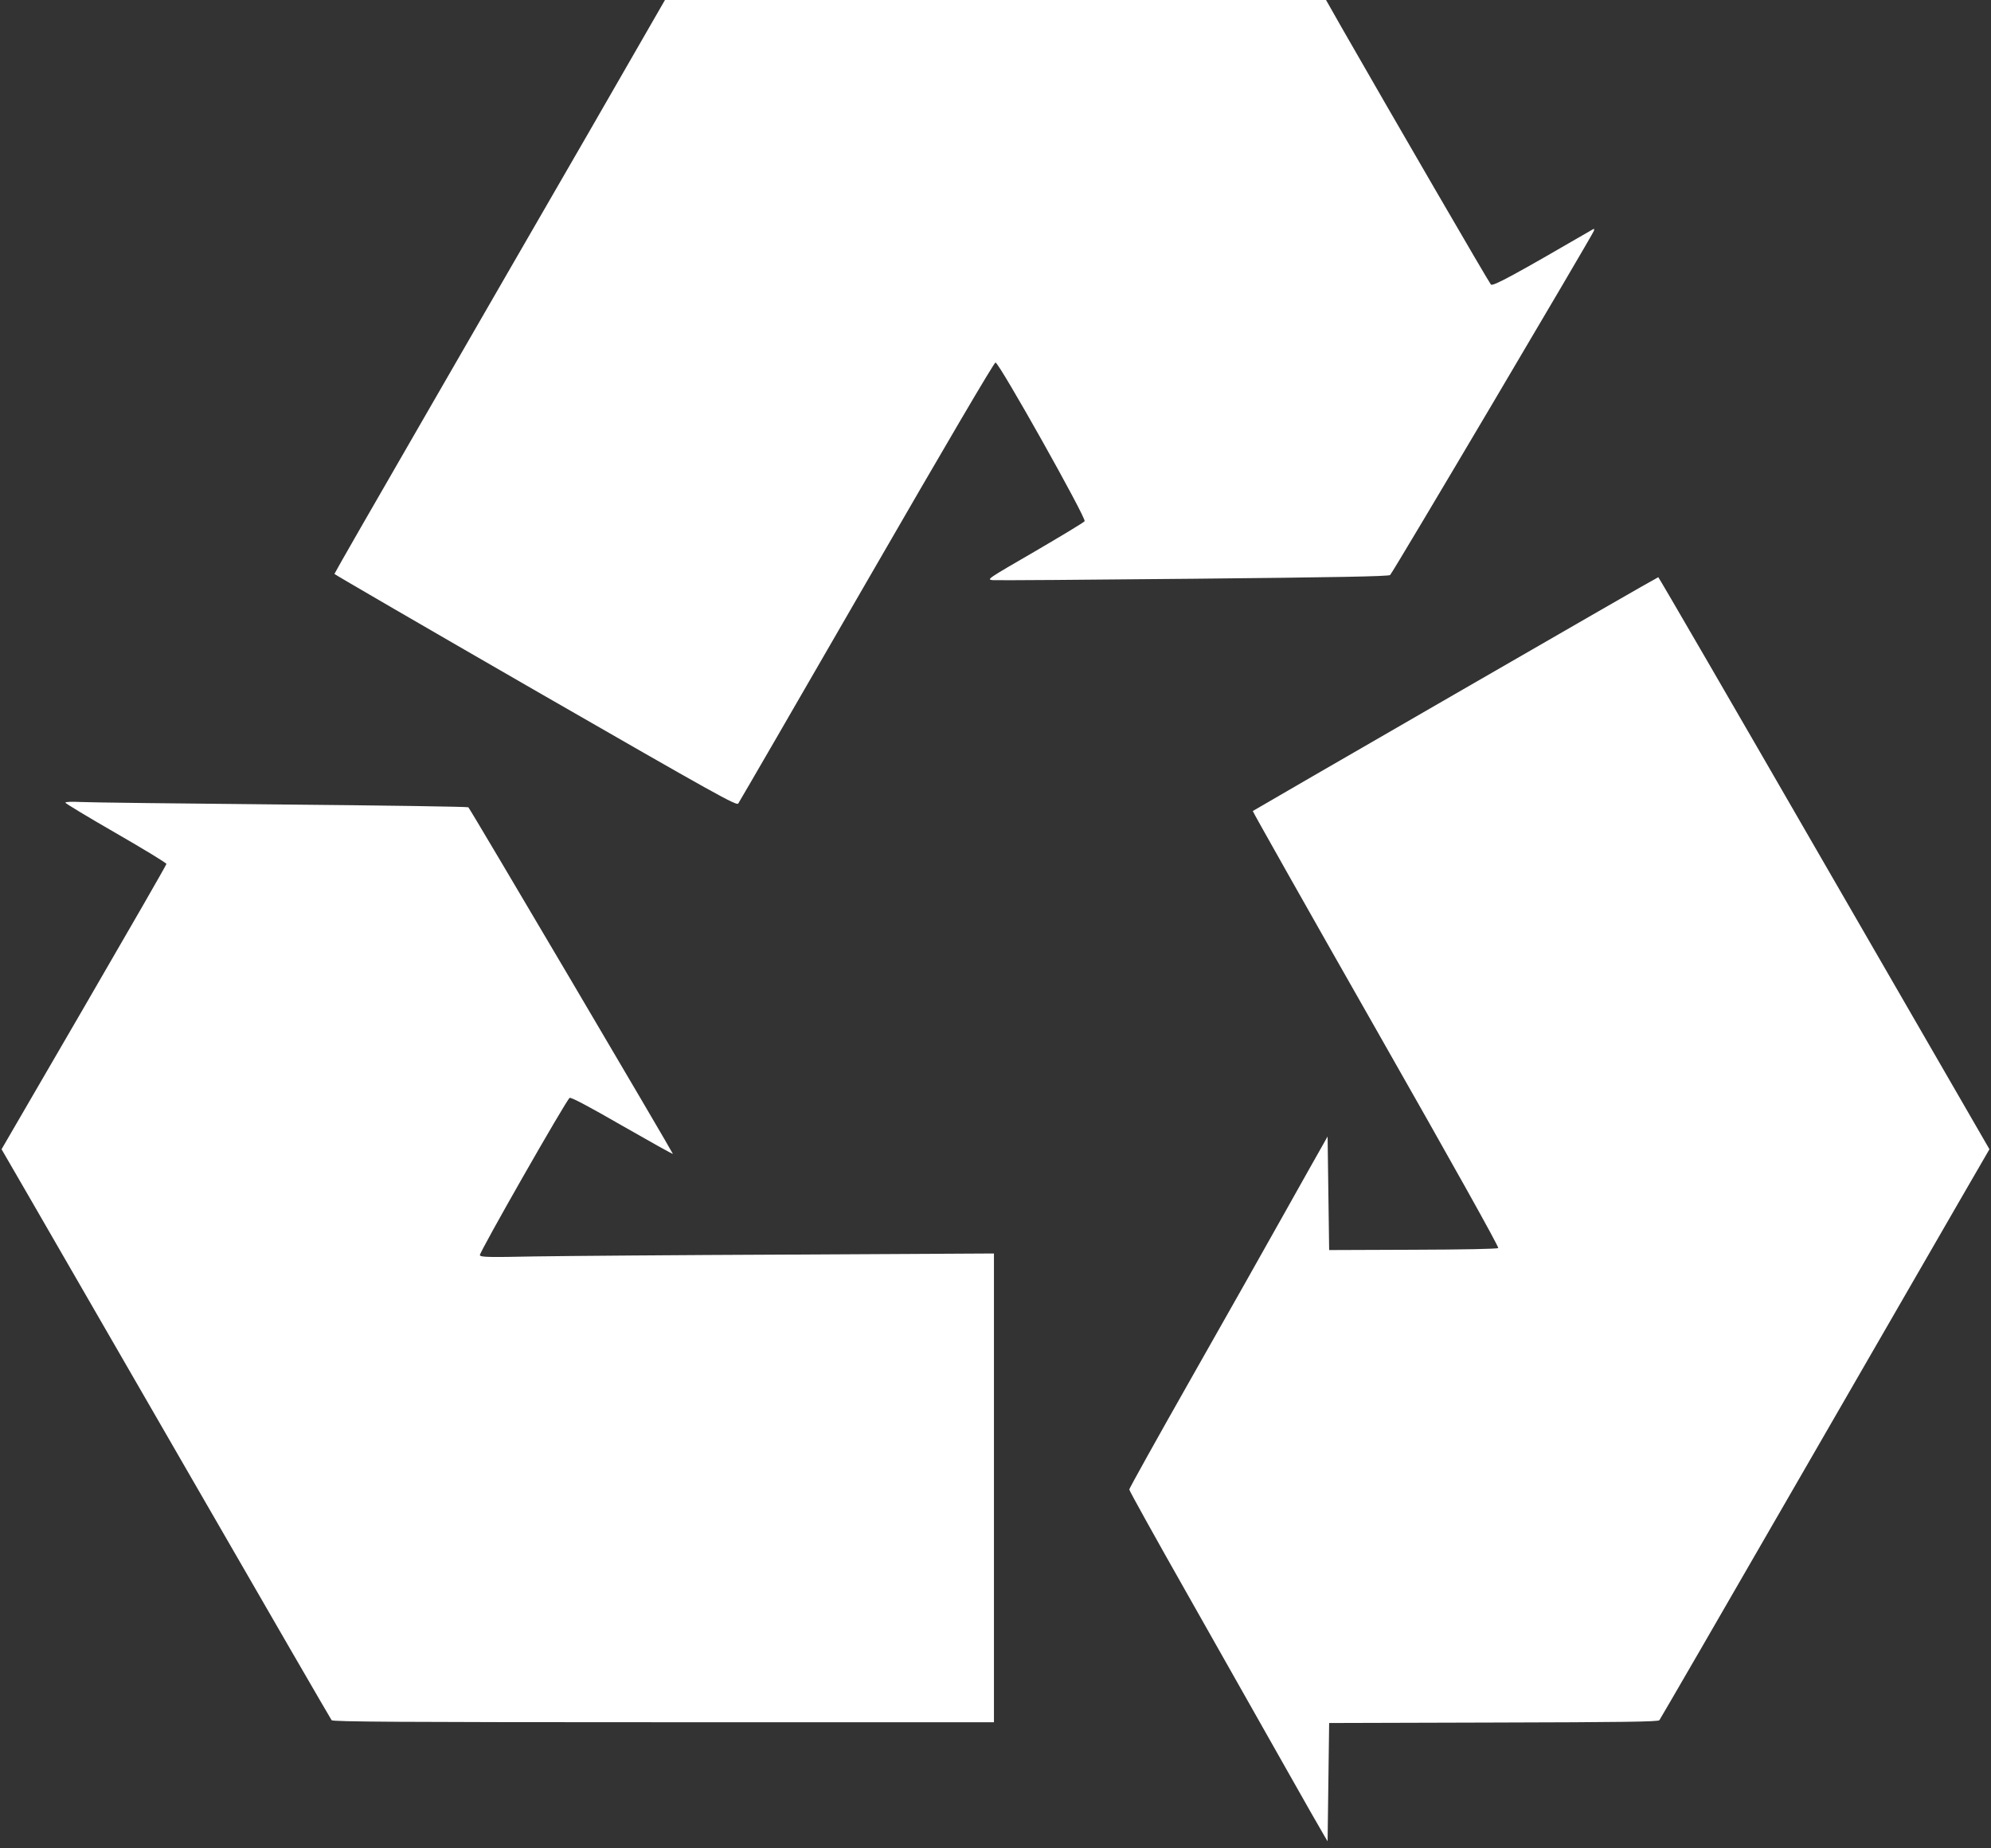
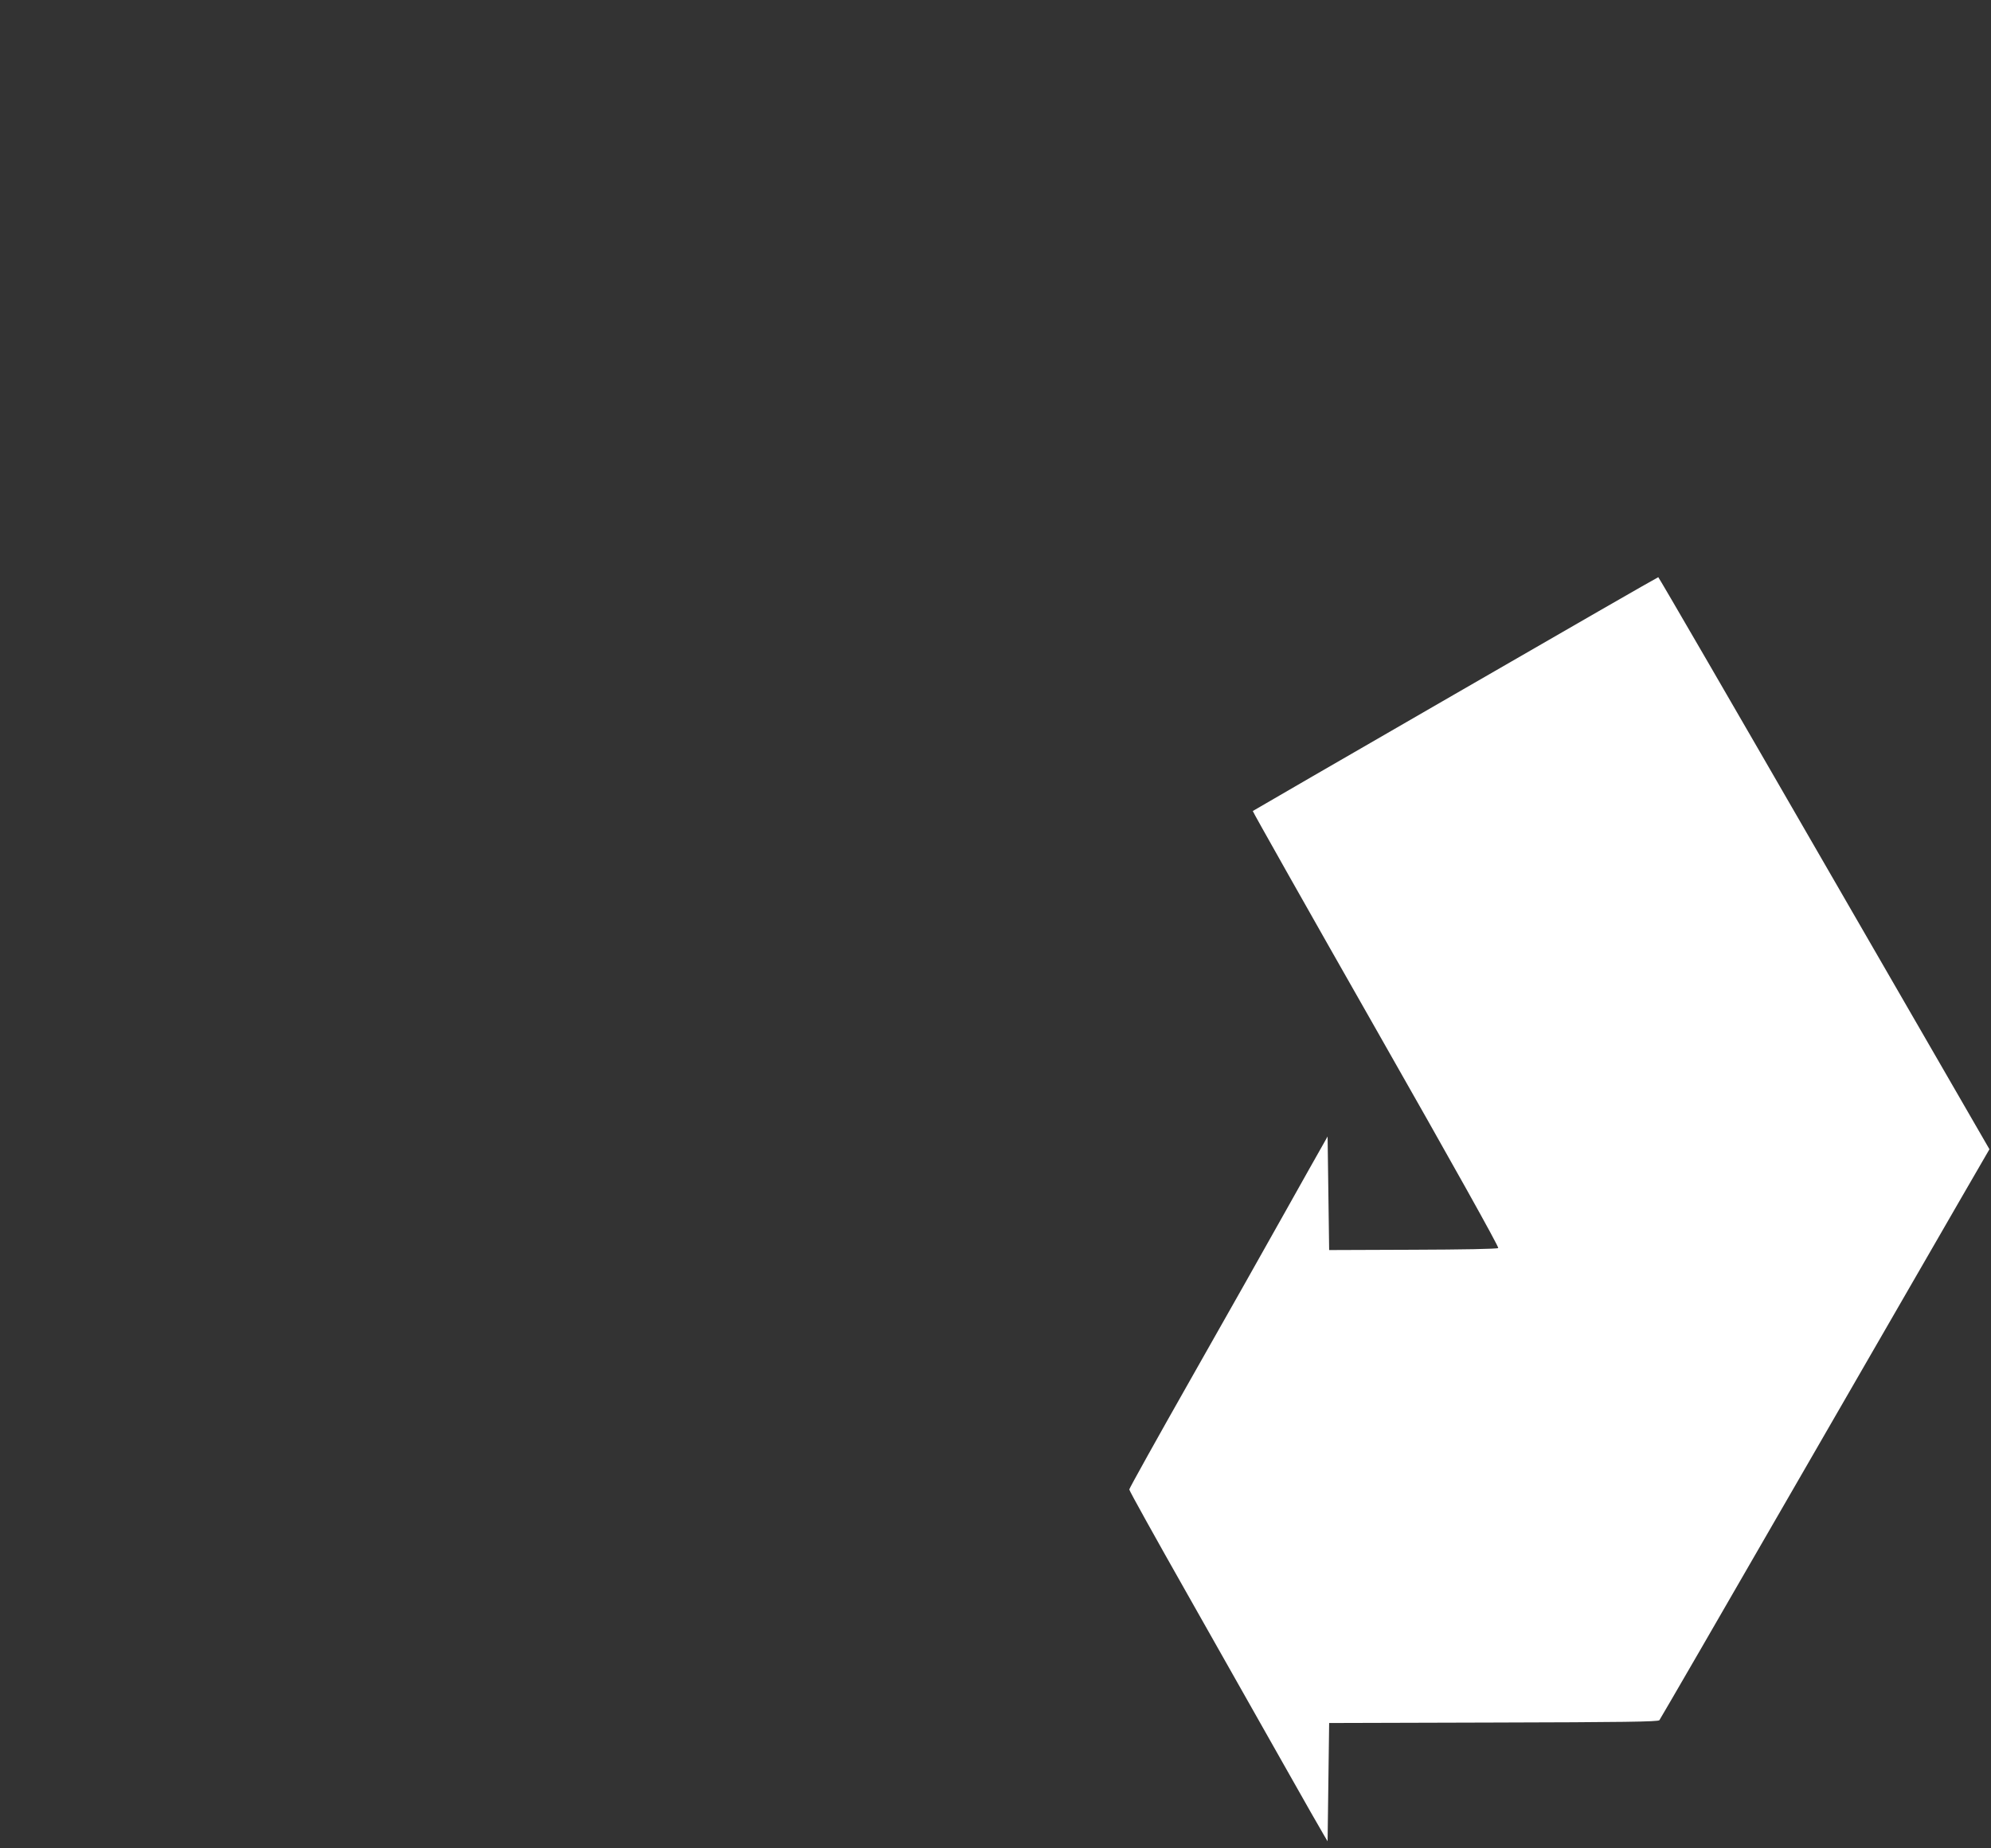
<svg xmlns="http://www.w3.org/2000/svg" version="1.0" width="1280pt" height="1188pt" viewBox="0 0 1280 1188" preserveAspectRatio="xMidYMid meet">
  <rect x="0" y="0" width="1280" height="1188" fill="#333333" stroke="none" />
  <g transform="translate(0,1188) scale(0.1,-0.1)" fill="#ffffff" stroke="none">
-     <path d="M3784 11027 c-271 -468 -749 -1297 -1063 -1841 -314 -543 -571 -991 -571 -995 0 -3 582 -341 1292 -750 1170 -673 1293 -741 1304 -726 7 10 379 651 826 1426 511 885 819 1409 828 1409 23 0 585 -1001 573 -1020 -5 -8 -150 -95 -321 -195 -307 -178 -311 -180 -269 -184 23 -2 605 2 1292 9 908 9 1253 15 1262 24 18 16 1295 2175 1310 2212 3 9 2 15 -3 12 -510 -296 -646 -370 -659 -357 -12 12 -635 1085 -959 1651 l-101 178 -2125 0 -2125 0 -491 -853z" />
    <path d="M9356 7420 c-714 -412 -1300 -751 -1302 -753 -2 -2 354 -633 792 -1402 493 -866 792 -1401 786 -1407 -6 -6 -230 -10 -548 -11 l-539 -2 -5 365 -5 365 -31 -55 c-18 -30 -126 -224 -242 -430 -115 -206 -388 -689 -606 -1073 -218 -384 -396 -704 -396 -711 0 -8 169 -312 376 -677 207 -365 484 -855 616 -1089 132 -234 250 -441 262 -460 l21 -35 5 380 5 380 1056 3 c829 2 1059 5 1067 15 5 6 405 696 887 1532 483 836 958 1659 1056 1829 l179 309 -1062 1838 c-584 1012 -1064 1839 -1067 1839 -4 0 -590 -337 -1305 -750z" />
-     <path d="M420 6721 c0 -5 146 -93 325 -196 179 -103 325 -192 325 -198 0 -6 -239 -421 -530 -922 l-530 -912 179 -309 c98 -170 573 -993 1056 -1829 482 -836 882 -1526 887 -1532 8 -10 447 -13 2134 -13 l2124 0 0 1506 0 1507 -1307 -7 c-720 -3 -1462 -9 -1650 -12 -291 -6 -343 -5 -348 8 -6 14 555 997 577 1011 9 6 125 -56 337 -178 178 -102 325 -184 327 -182 3 3 -1302 2216 -1315 2228 -3 4 -544 12 -1201 18 -657 6 -1239 13 -1292 16 -56 3 -98 1 -98 -4z" />
  </g>
</svg>